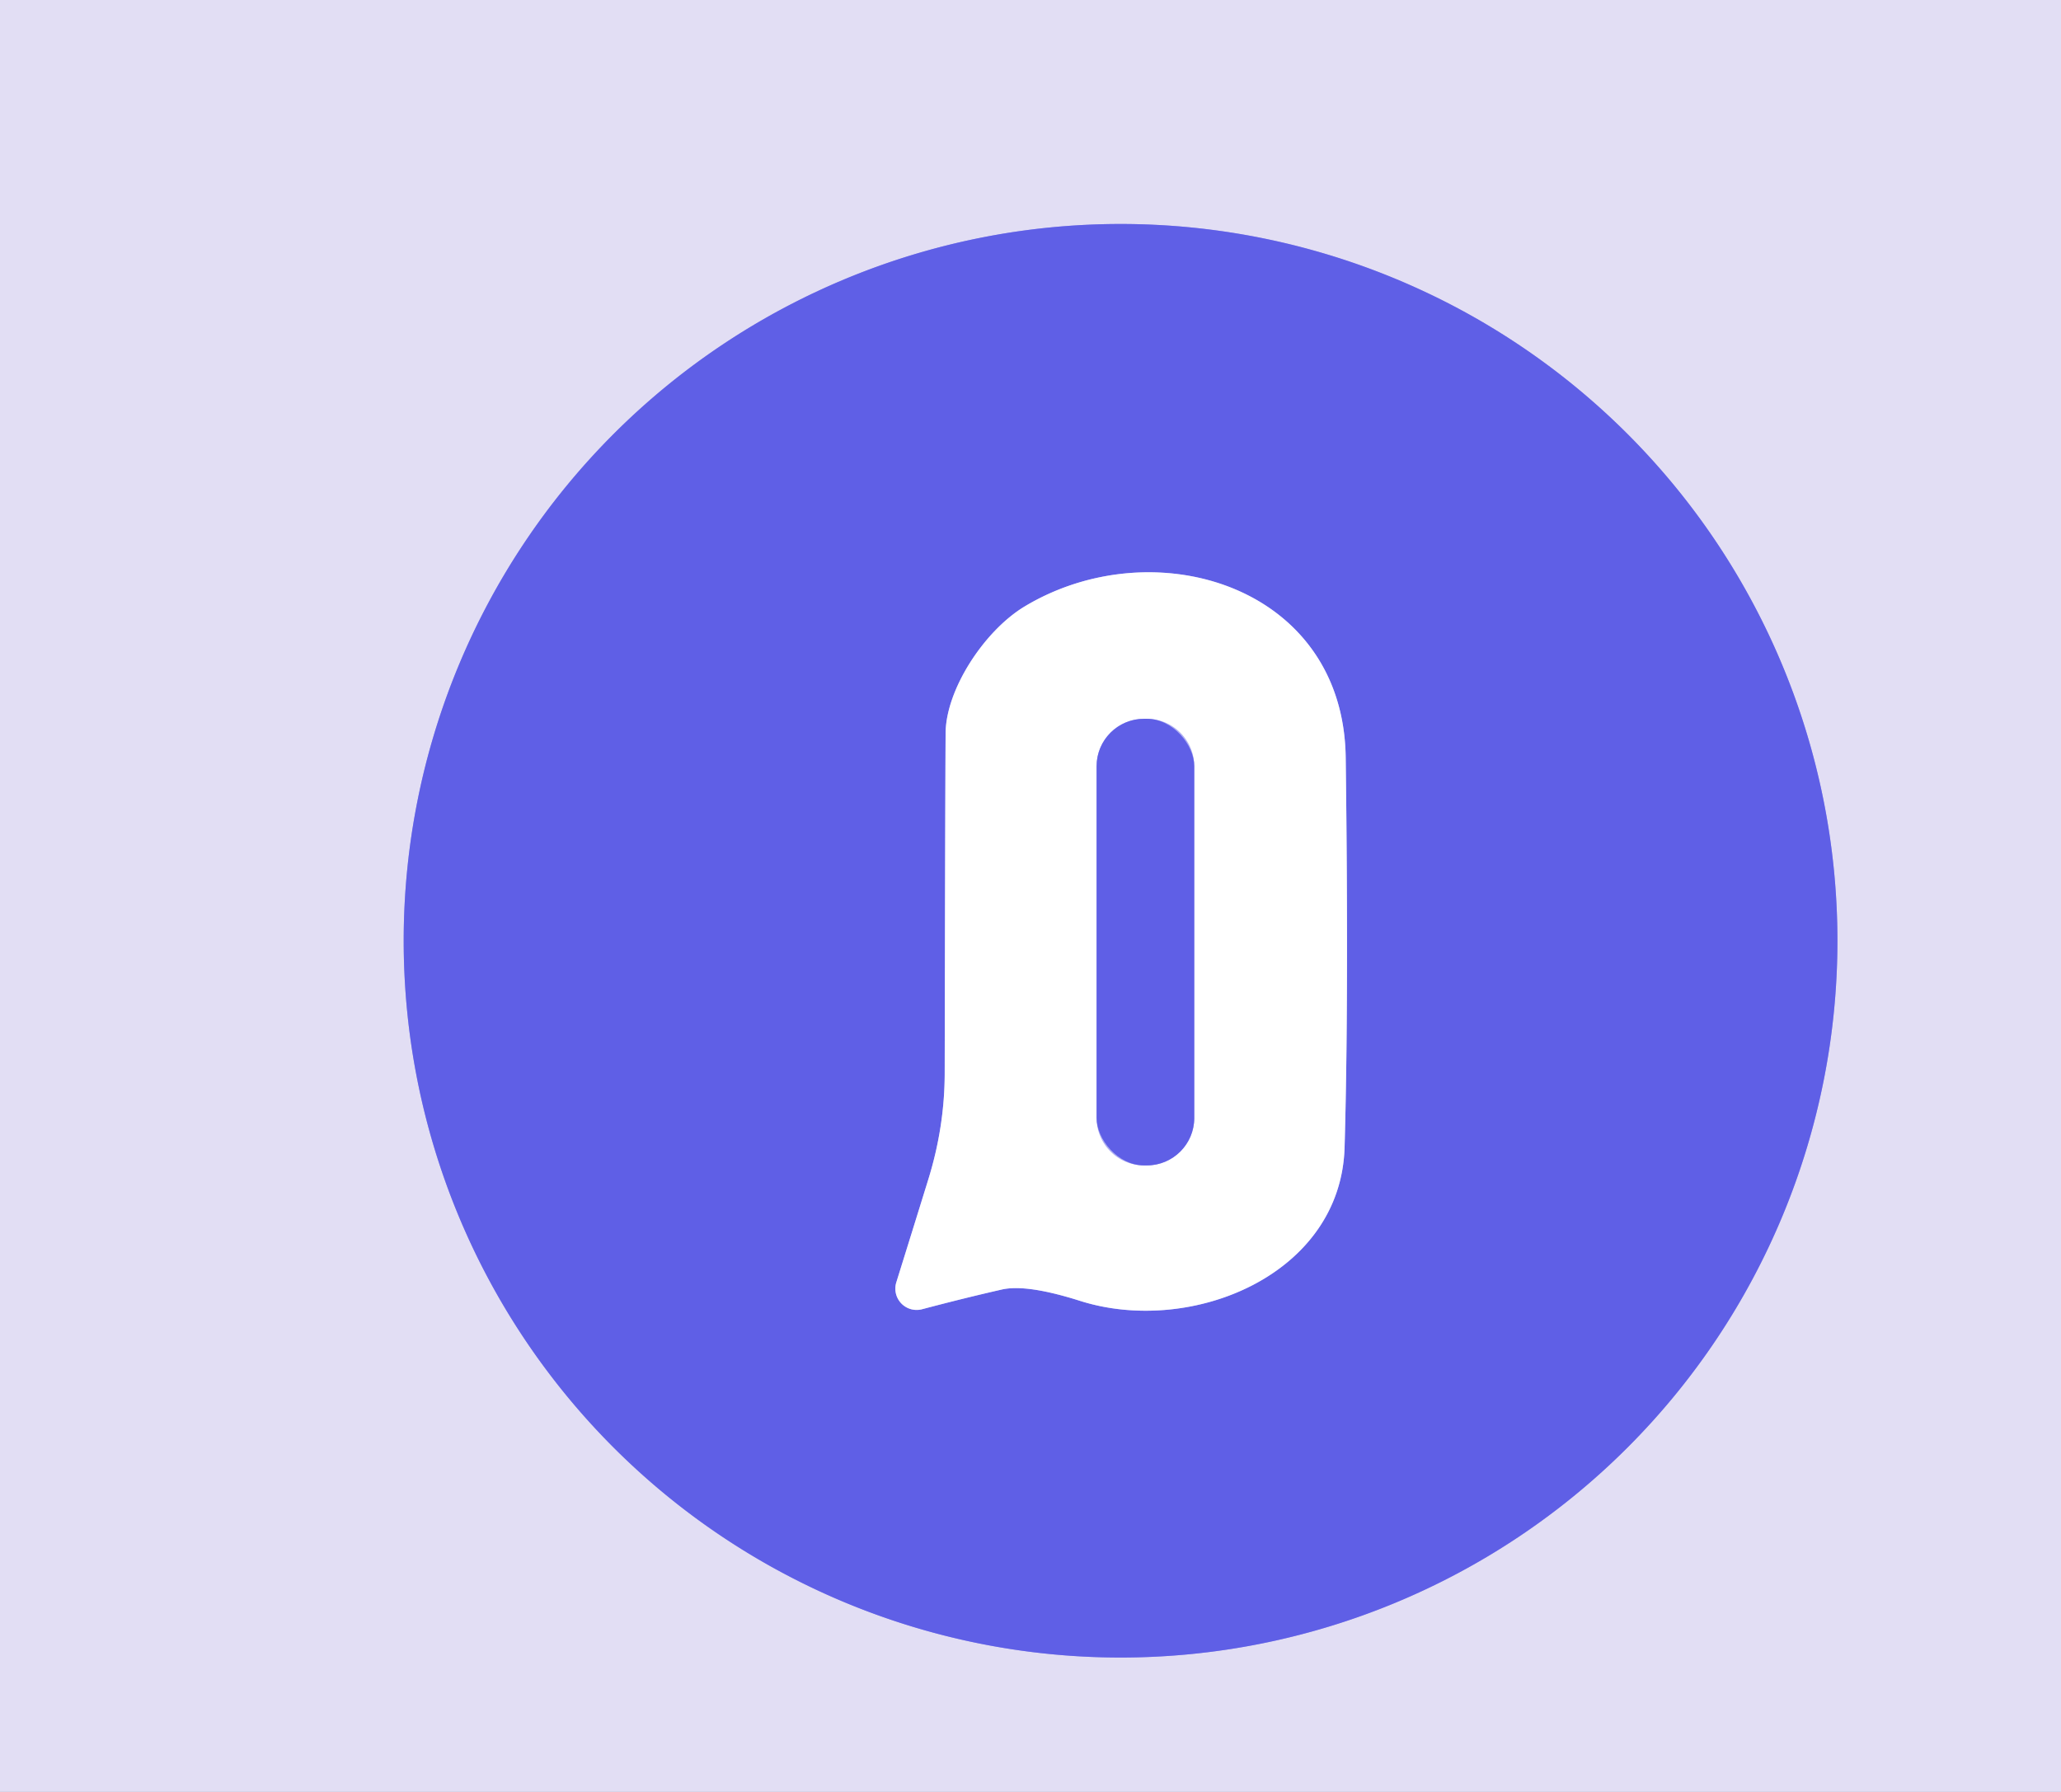
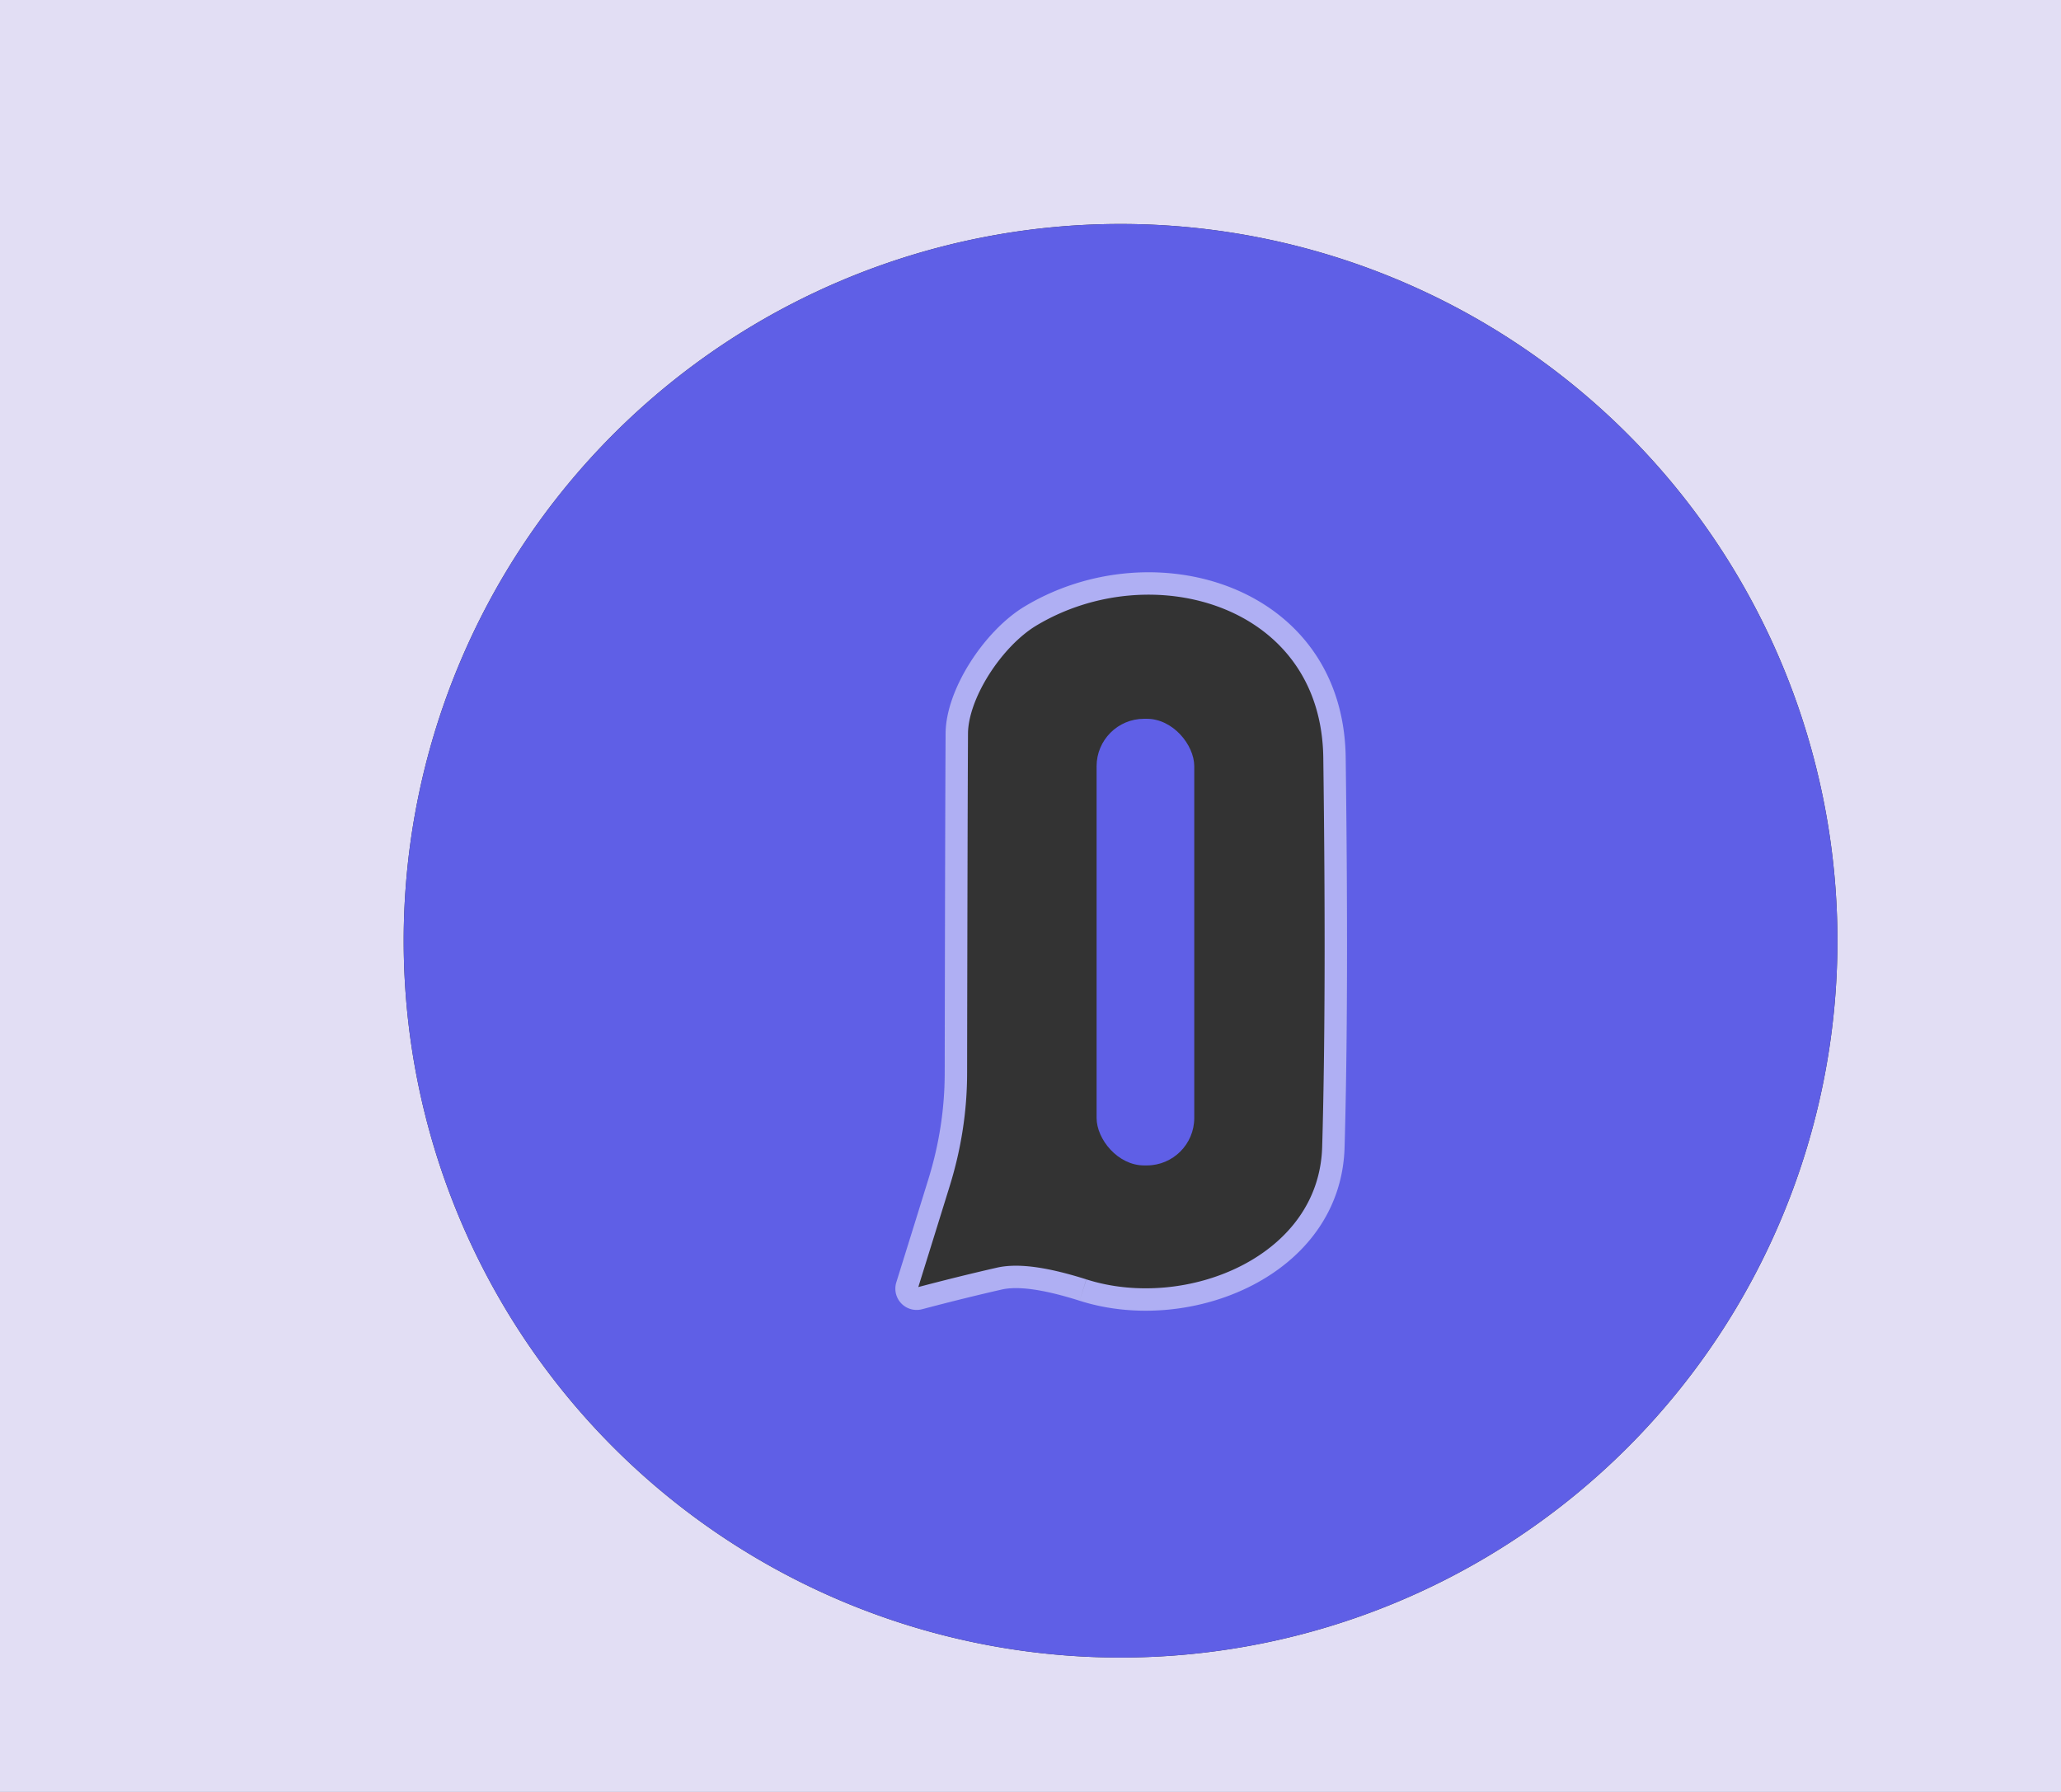
<svg xmlns="http://www.w3.org/2000/svg" version="1.1" viewBox="0.00 0.00 92.00 80.00">
  <rect x="0.00" y="0.00" width="92.00" height="80.00" fill="#333333" stroke="none" />
  <g stroke-width="2.00" fill="none" stroke-linecap="butt">
-     <path stroke="#a19fed" vector-effect="non-scaling-stroke" d="   M 82.02 42.00   A 32.00 32.00 0.0 0 0 50.02 10.00   A 32.00 32.00 0.0 0 0 18.02 42.00   A 32.00 32.00 0.0 0 0 50.02 74.00   A 32.00 32.00 0.0 0 0 82.02 42.00" />
    <path stroke="#afaff3" vector-effect="non-scaling-stroke" d="   M 48.19 58.07   C 53.16 59.66 59.86 56.92 60.02 51.22   Q 60.21 44.63 60.07 33.82   C 59.97 26.14 51.51 23.60 45.73 27.08   C 43.93 28.17 42.21 30.80 42.21 32.76   Q 42.19 36.23 42.17 47.90   Q 42.17 50.29 41.44 52.65   Q 40.74 54.91 40.01 57.25   A 0.95 0.95 0.0 0 0 41.16 58.45   Q 43.05 57.95 44.72 57.57   Q 45.82 57.32 48.19 58.07" />
-     <path stroke="#afaff3" vector-effect="non-scaling-stroke" d="   M 53.31 34.21   A 2.12 2.12 0.0 0 0 51.19 32.09   L 51.07 32.09   A 2.12 2.12 0.0 0 0 48.95 34.21   L 48.95 49.91   A 2.12 2.12 0.0 0 0 51.07 52.03   L 51.19 52.03   A 2.12 2.12 0.0 0 0 53.31 49.91   L 53.31 34.21" />
  </g>
  <path fill="#e2def4" d="   M 92.00 0.00   L 92.00 80.00   L 0.00 80.00   L 0.00 0.00   L 92.00 0.00   Z   M 82.02 42.00   A 32.00 32.00 0.0 0 0 50.02 10.00   A 32.00 32.00 0.0 0 0 18.02 42.00   A 32.00 32.00 0.0 0 0 50.02 74.00   A 32.00 32.00 0.0 0 0 82.02 42.00   Z" />
  <path fill="#5f5fe6" d="   M 82.02 42.00   A 32.00 32.00 0.0 0 1 50.02 74.00   A 32.00 32.00 0.0 0 1 18.02 42.00   A 32.00 32.00 0.0 0 1 50.02 10.00   A 32.00 32.00 0.0 0 1 82.02 42.00   Z   M 48.19 58.07   C 53.16 59.66 59.86 56.92 60.02 51.22   Q 60.21 44.63 60.07 33.82   C 59.97 26.14 51.51 23.60 45.73 27.08   C 43.93 28.17 42.21 30.80 42.21 32.76   Q 42.19 36.23 42.17 47.90   Q 42.17 50.29 41.44 52.65   Q 40.74 54.91 40.01 57.25   A 0.95 0.95 0.0 0 0 41.16 58.45   Q 43.05 57.95 44.72 57.57   Q 45.82 57.32 48.19 58.07   Z" />
-   <path fill="#ffffff" d="   M 44.72 57.57   Q 43.05 57.95 41.16 58.45   A 0.95 0.95 0.0 0 1 40.01 57.25   Q 40.74 54.91 41.44 52.65   Q 42.17 50.29 42.17 47.90   Q 42.19 36.23 42.21 32.76   C 42.21 30.80 43.93 28.17 45.73 27.08   C 51.51 23.60 59.97 26.14 60.07 33.82   Q 60.21 44.63 60.02 51.22   C 59.86 56.92 53.16 59.66 48.19 58.07   Q 45.82 57.32 44.72 57.57   Z   M 53.31 34.21   A 2.12 2.12 0.0 0 0 51.19 32.09   L 51.07 32.09   A 2.12 2.12 0.0 0 0 48.95 34.21   L 48.95 49.91   A 2.12 2.12 0.0 0 0 51.07 52.03   L 51.19 52.03   A 2.12 2.12 0.0 0 0 53.31 49.91   L 53.31 34.21   Z" />
  <rect fill="#5f5fe6" x="48.95" y="32.09" width="4.36" height="19.94" rx="2.12" />
</svg>